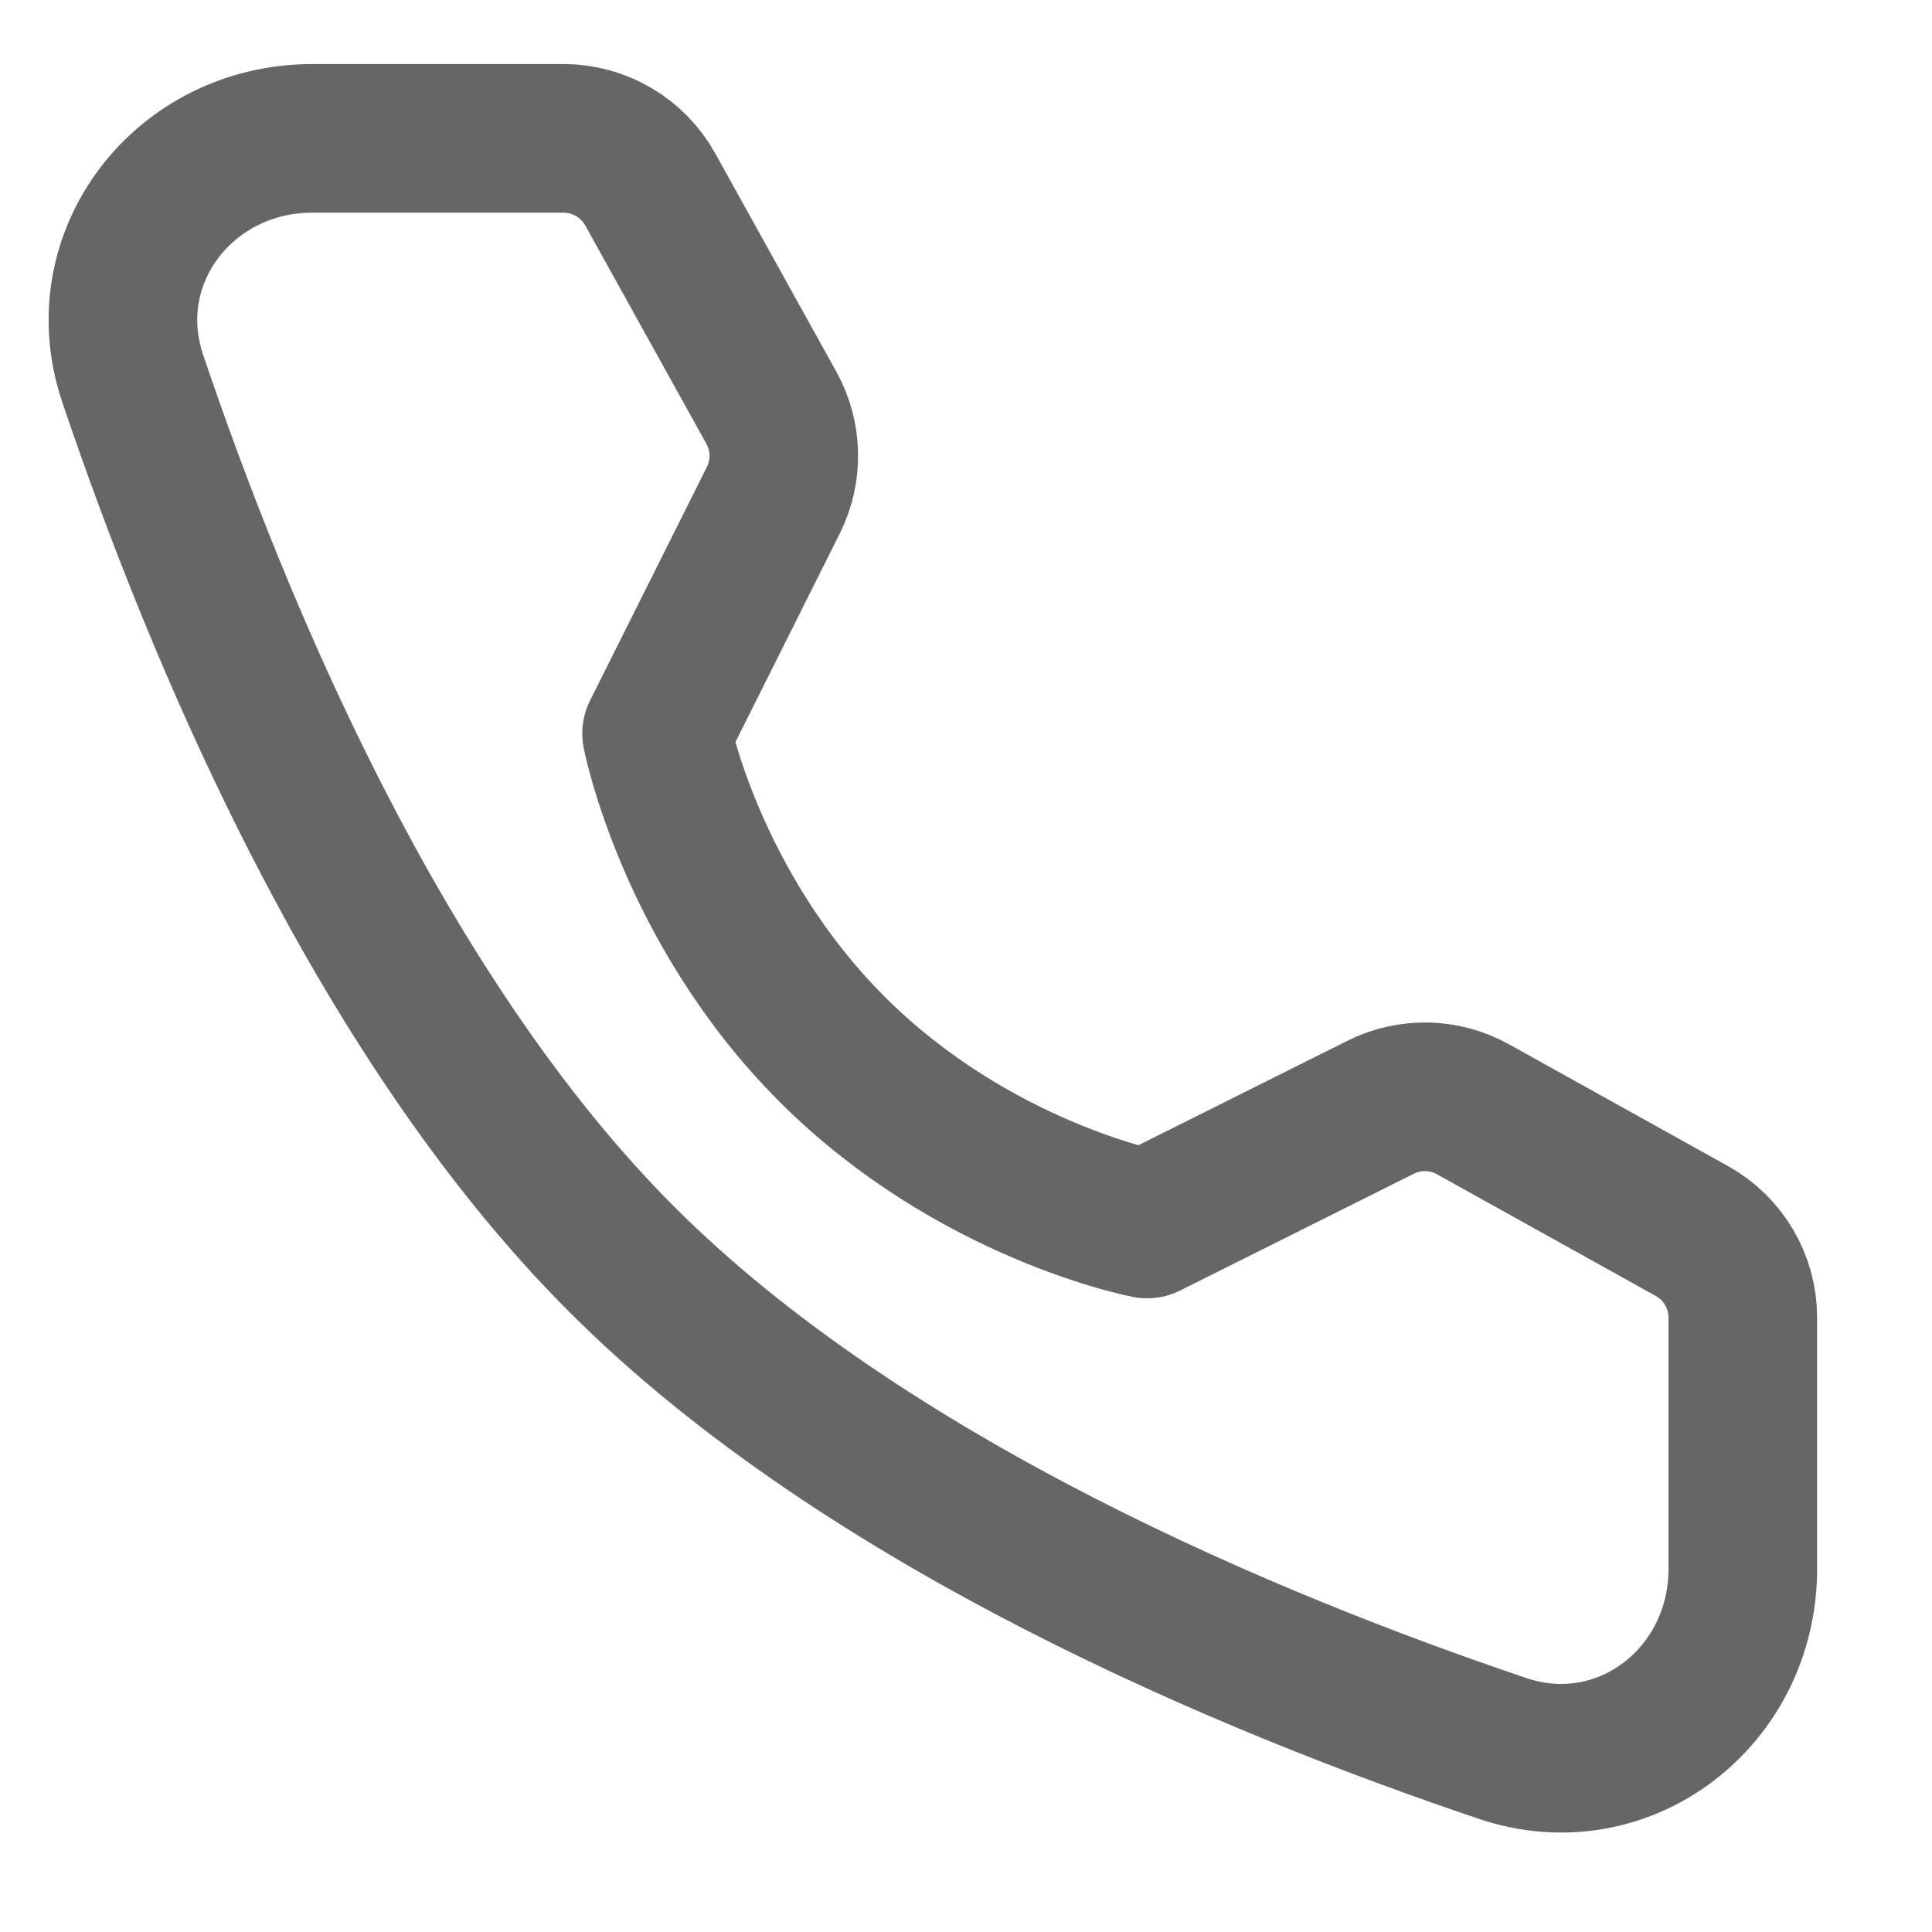
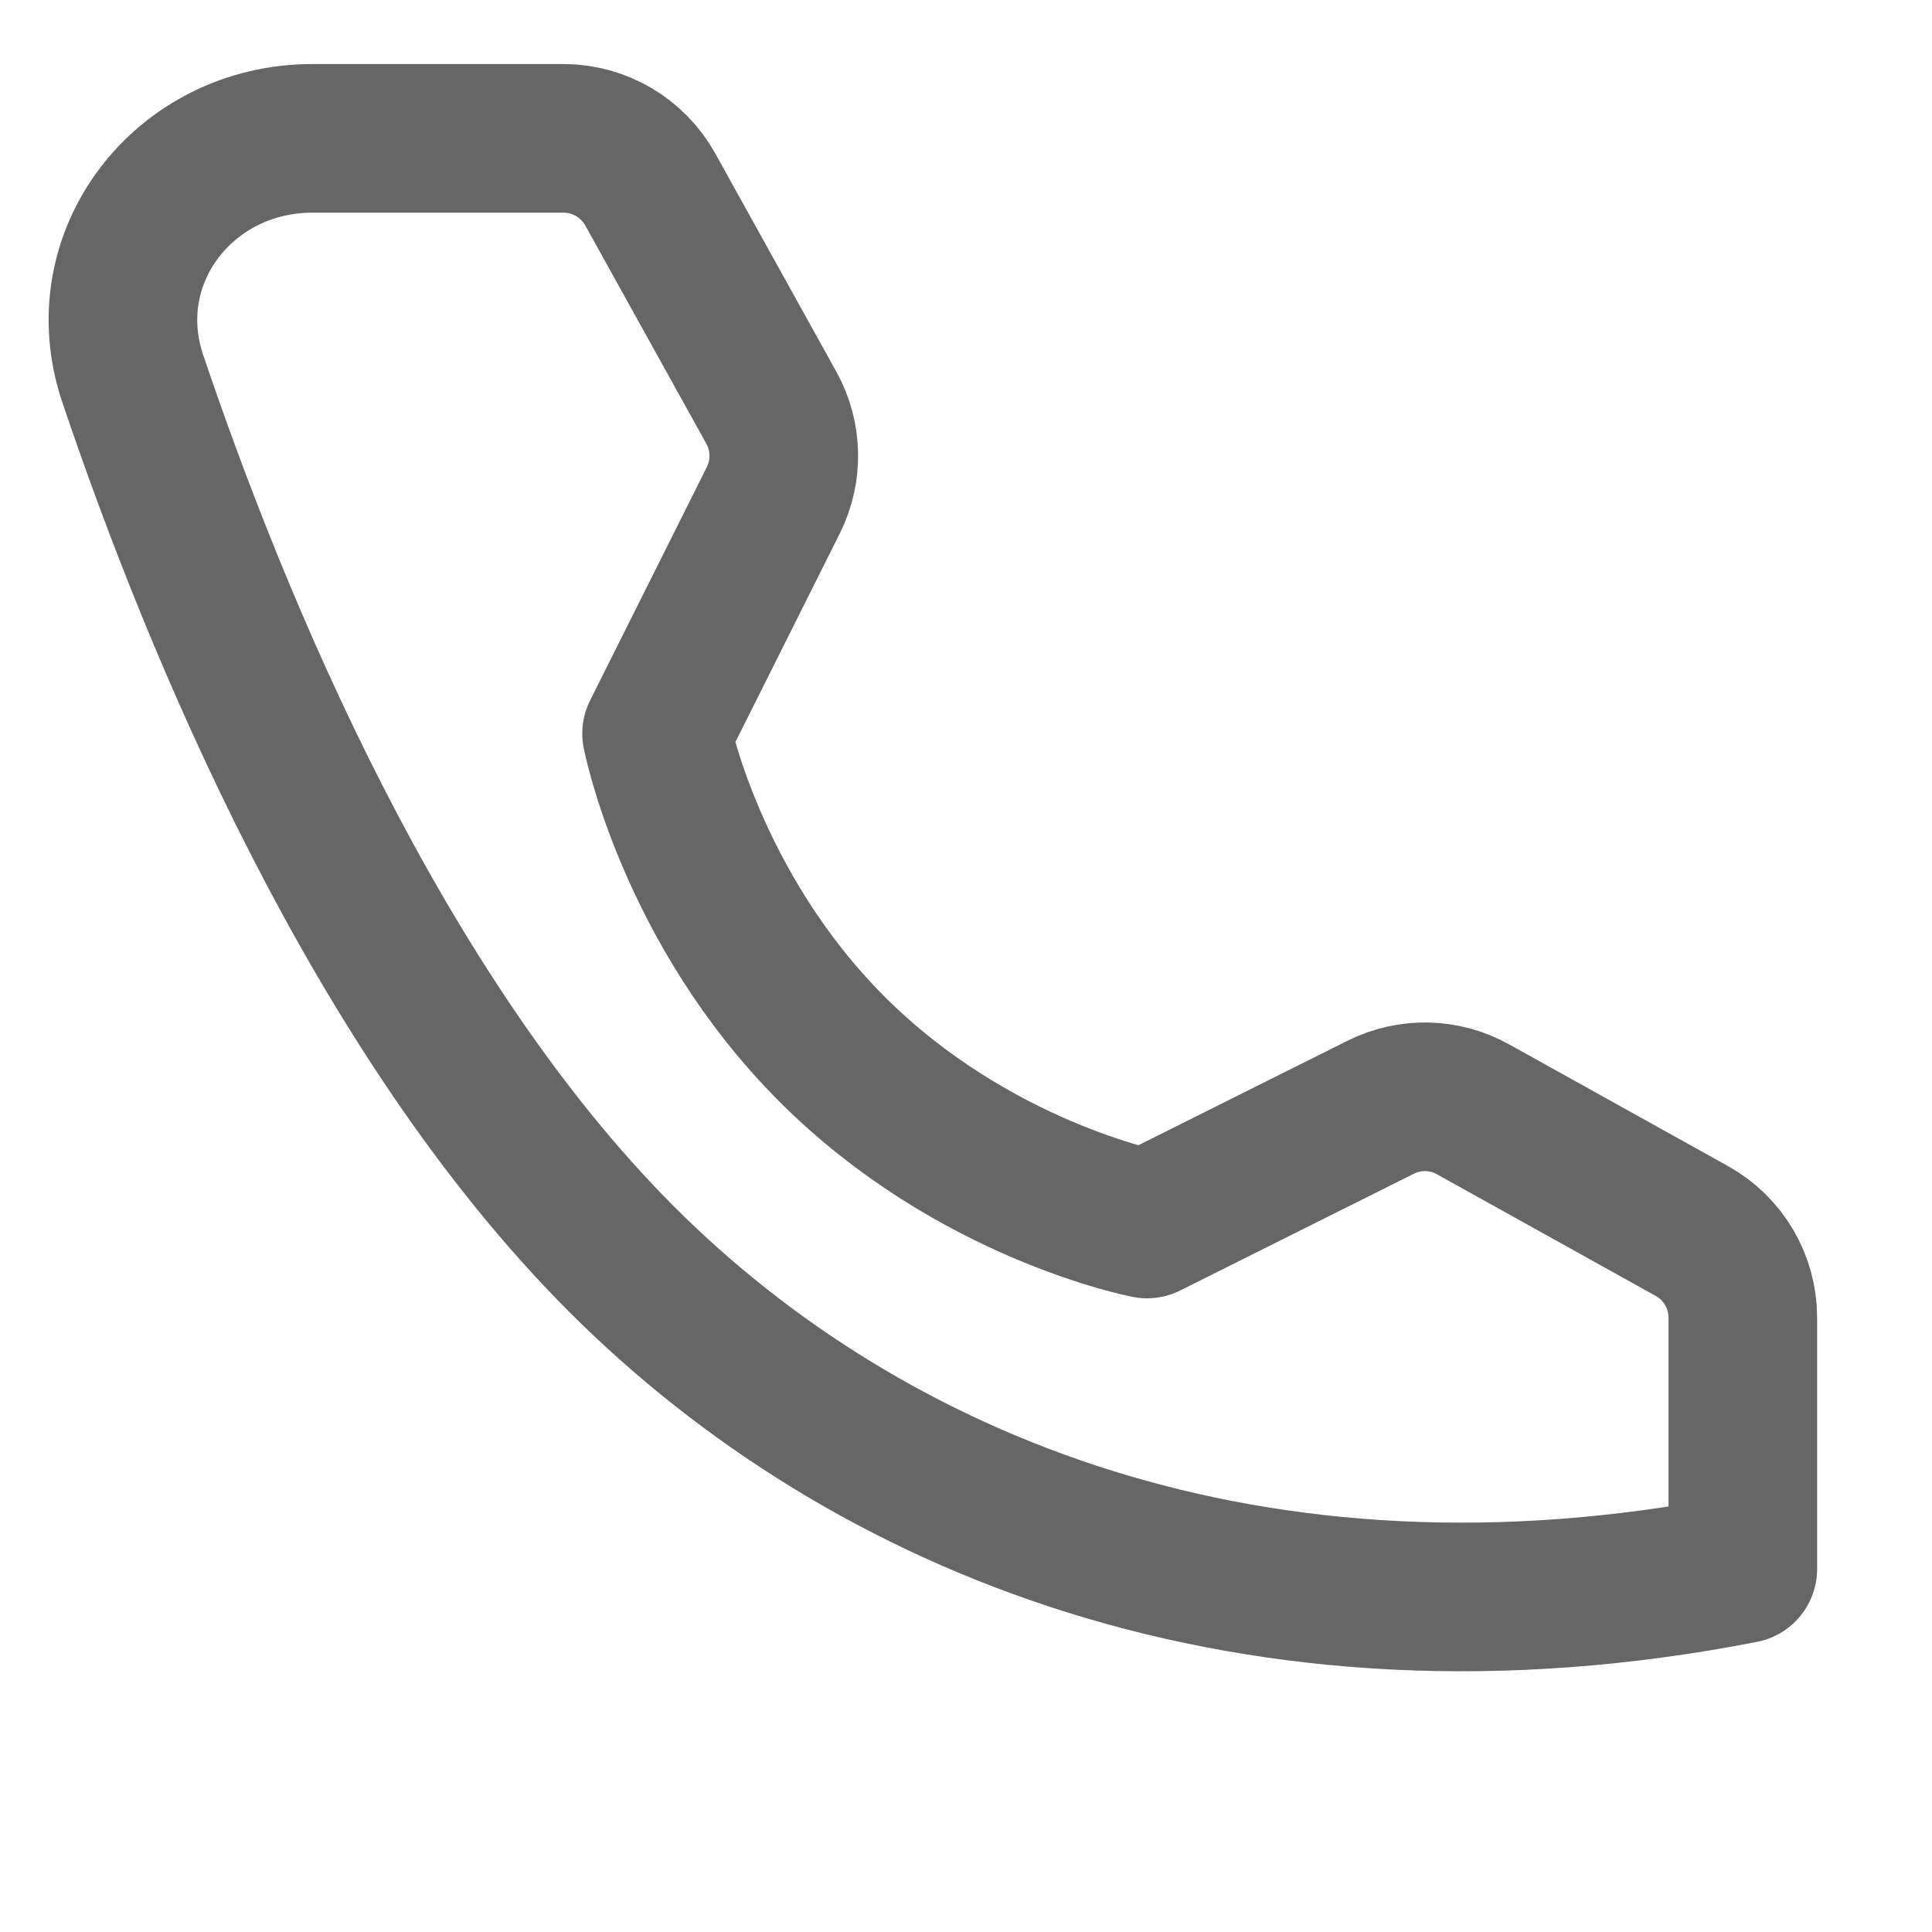
<svg xmlns="http://www.w3.org/2000/svg" width="13" height="13" viewBox="0 0 13 13" fill="none">
-   <path fill-rule="evenodd" clip-rule="evenodd" d="M3.792 0.931C4.034 0.931 4.257 1.063 4.375 1.274L5.19 2.743C5.297 2.936 5.302 3.168 5.204 3.365L4.418 4.936C4.418 4.936 4.646 6.107 5.599 7.06C6.551 8.012 7.718 8.236 7.718 8.236L9.289 7.451C9.486 7.352 9.719 7.357 9.911 7.464L11.384 8.283C11.596 8.401 11.727 8.624 11.727 8.866V10.557C11.727 11.418 10.927 12.04 10.111 11.765C8.435 11.2 5.833 10.123 4.184 8.474C2.535 6.825 1.459 4.223 0.893 2.547C0.618 1.731 1.24 0.931 2.101 0.931H3.792Z" stroke="#666666" stroke-linejoin="round" />
+   <path fill-rule="evenodd" clip-rule="evenodd" d="M3.792 0.931C4.034 0.931 4.257 1.063 4.375 1.274L5.19 2.743C5.297 2.936 5.302 3.168 5.204 3.365L4.418 4.936C4.418 4.936 4.646 6.107 5.599 7.06C6.551 8.012 7.718 8.236 7.718 8.236L9.289 7.451C9.486 7.352 9.719 7.357 9.911 7.464L11.384 8.283C11.596 8.401 11.727 8.624 11.727 8.866V10.557C8.435 11.2 5.833 10.123 4.184 8.474C2.535 6.825 1.459 4.223 0.893 2.547C0.618 1.731 1.24 0.931 2.101 0.931H3.792Z" stroke="#666666" stroke-linejoin="round" />
</svg>